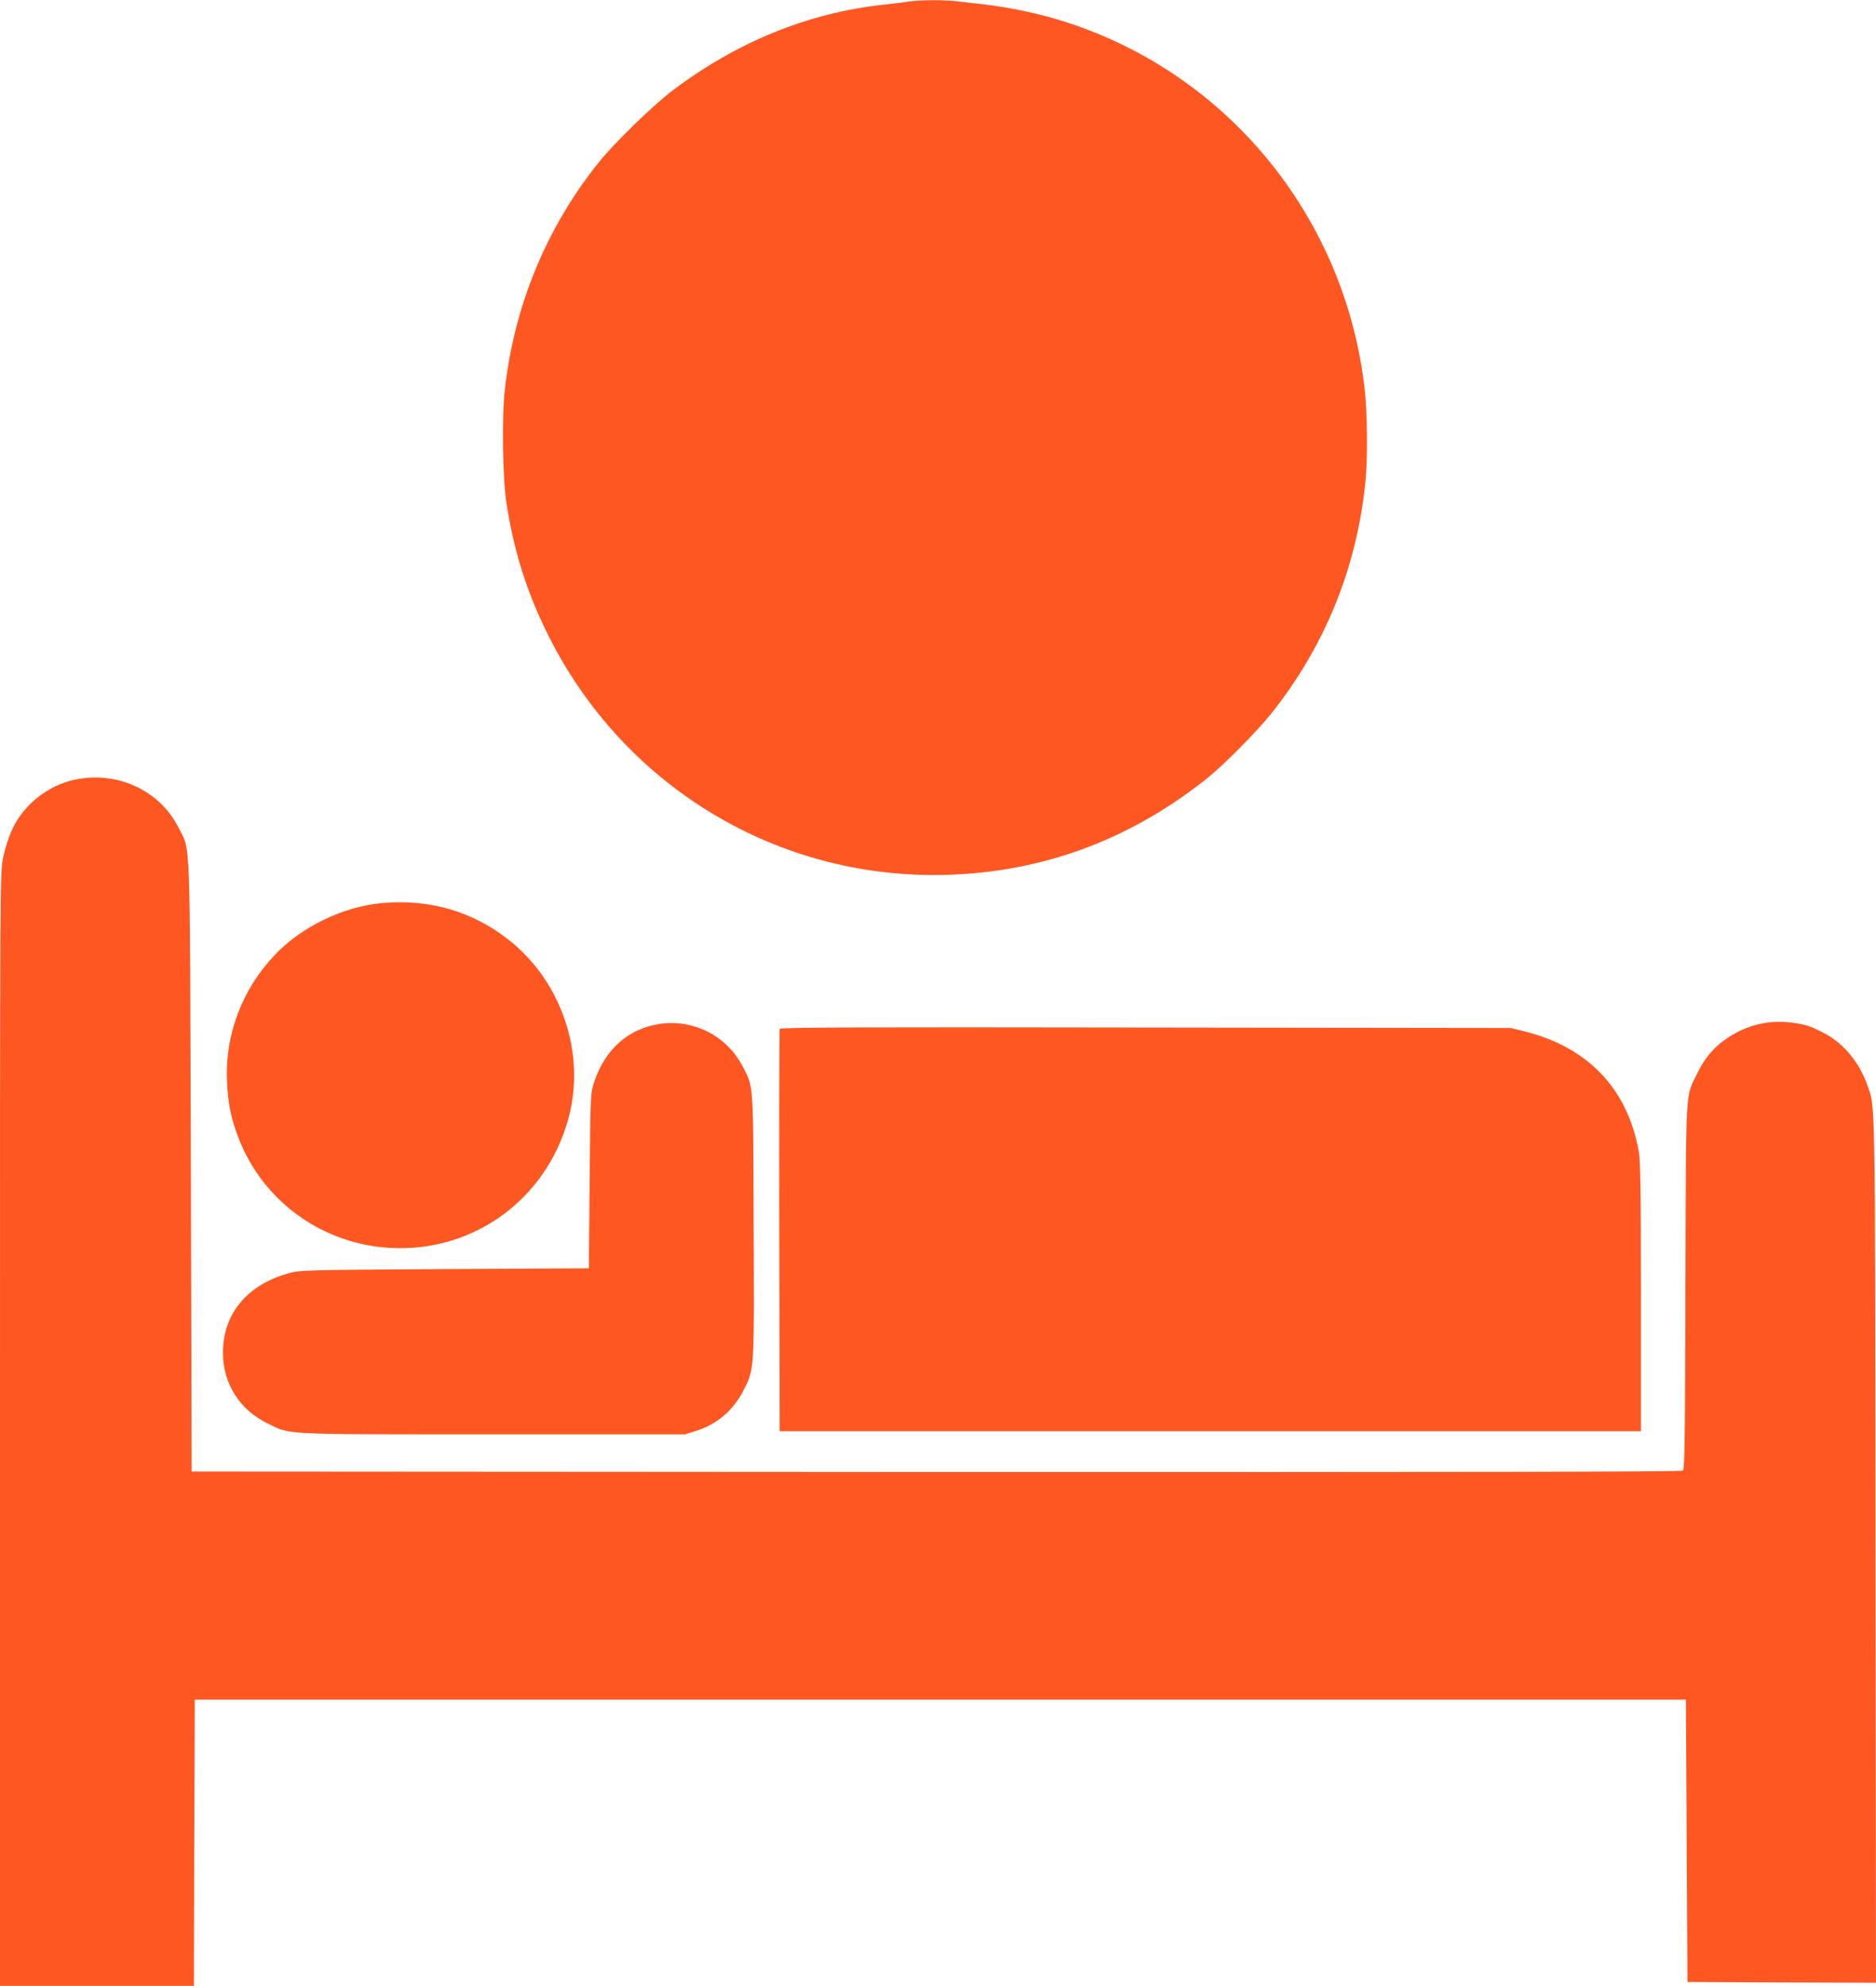
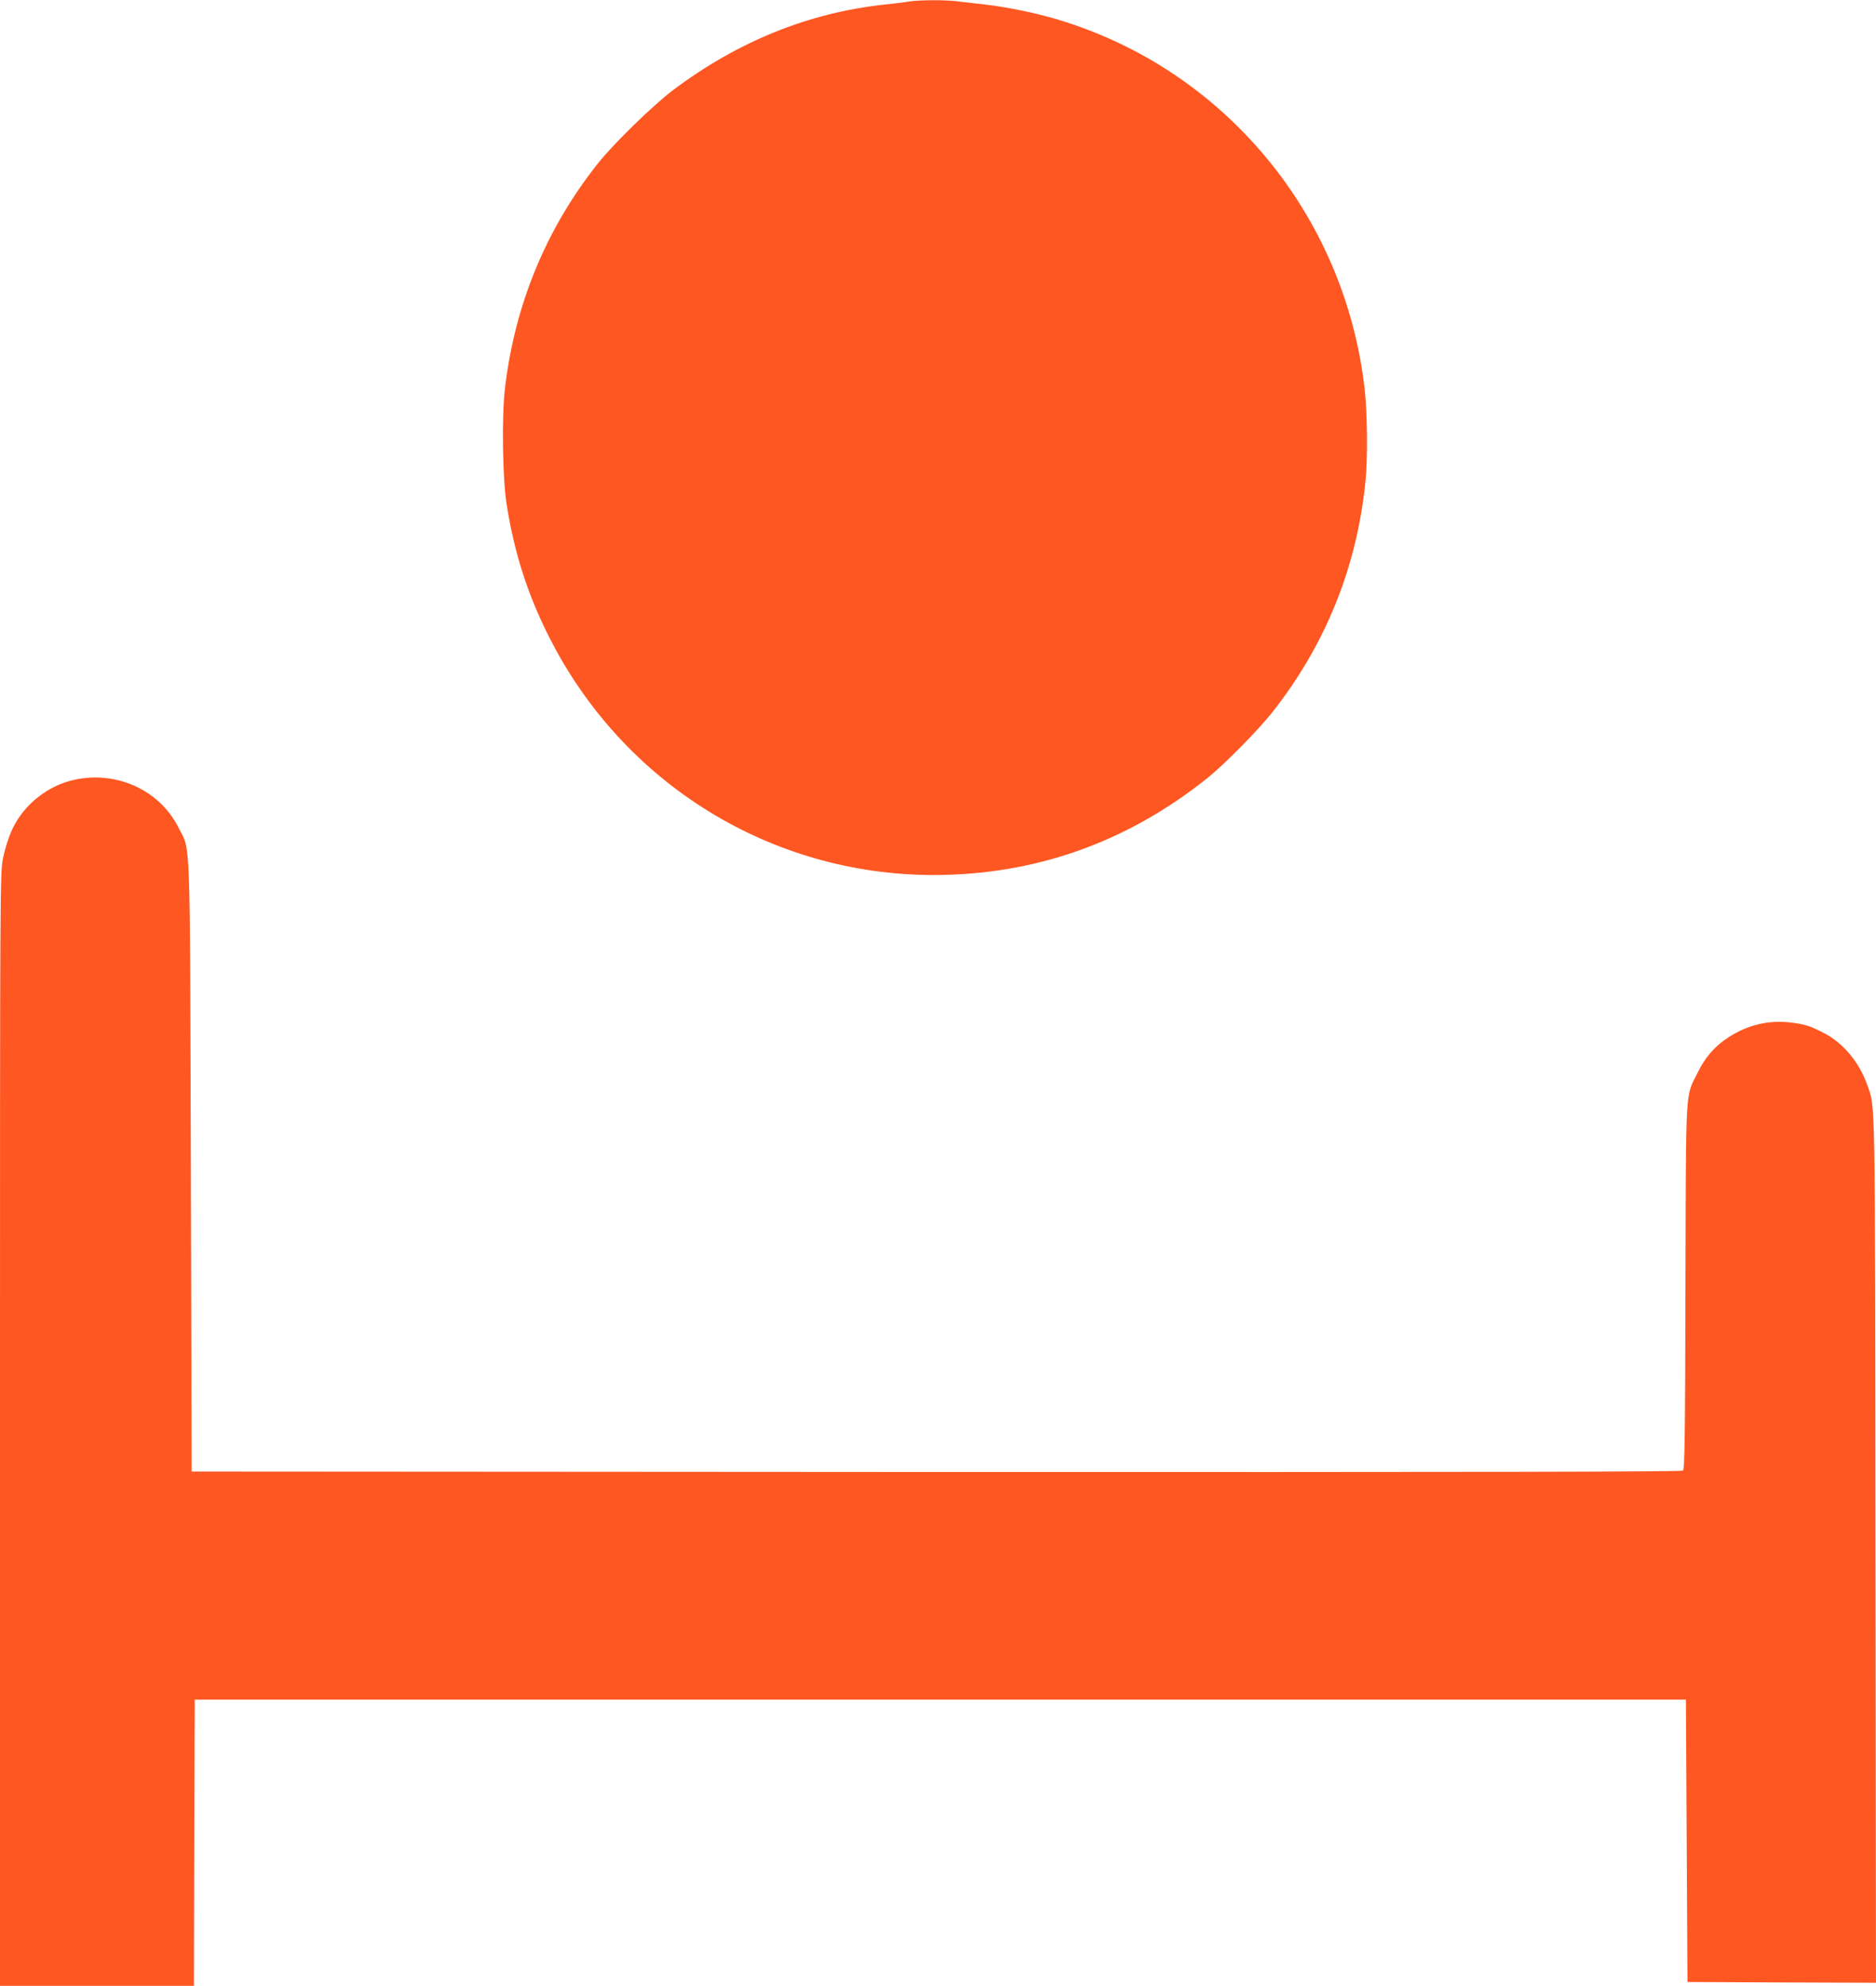
<svg xmlns="http://www.w3.org/2000/svg" version="1.0" width="1209pt" height="1280pt" viewBox="0 0 1209 1280" preserveAspectRatio="xMidYMid meet">
  <g transform="translate(0,1280) scale(0.1,-0.1)" fill="#ff5722" stroke="none">
    <path d="M5855 12790 c-27 -5 -99 -14 -160 -20 -485 -53 -941 -238 -1355 -549 -129 -97 -382 -343 -484 -471 -335 -420 -540 -916 -602 -1456 -21 -177 -15 -584 11 -744 49 -314 136 -584 276 -860 477 -942 1427 -1529 2474 -1530 653 0 1246 209 1765 624 109 87 324 305 418 423 343 434 547 937 602 1492 15 149 12 435 -5 590 -126 1124 -902 2061 -1975 2384 -137 42 -327 81 -465 97 -55 6 -133 15 -173 20 -84 12 -254 11 -327 0z" />
    <path d="M480 7774 c-170 -36 -325 -159 -399 -315 -24 -51 -48 -124 -60 -184 -21 -99 -21 -105 -21 -3687 l0 -3588 625 0 625 0 2 923 3 922 4805 0 4805 0 5 -910 5 -910 608 -3 607 -2 -3 2797 c-3 2980 -1 2840 -52 2986 -51 148 -155 274 -280 338 -88 46 -122 57 -212 68 -143 18 -282 -15 -405 -96 -88 -57 -150 -129 -198 -228 -80 -162 -74 -59 -78 -1377 -2 -962 -5 -1178 -16 -1187 -9 -8 -1332 -10 -4812 -9 l-4799 3 -5 1965 c-7 2203 0 2027 -81 2188 -121 239 -396 365 -669 306z" />
-     <path d="M2460 6979 c-249 -23 -518 -153 -690 -335 -210 -222 -321 -515 -307 -813 6 -150 28 -250 81 -383 155 -384 512 -649 927 -688 551 -52 1045 292 1192 830 114 415 -41 880 -383 1151 -234 185 -513 266 -820 238z" />
-     <path d="M4250 6200 c-202 -31 -351 -164 -421 -375 -23 -69 -24 -77 -29 -635 l-5 -565 -930 -5 c-917 -6 -931 -6 -1008 -28 -266 -74 -421 -263 -420 -512 0 -198 107 -367 288 -455 153 -74 66 -70 1450 -70 l1240 0 71 22 c137 43 244 136 309 268 67 133 66 123 62 1059 -3 936 0 887 -73 1026 -101 194 -317 303 -534 270z" />
-     <path d="M5025 6168 c-3 -7 -4 -593 -3 -1303 l3 -1290 2775 0 2775 0 0 865 c0 690 -3 880 -14 940 -74 405 -327 670 -739 773 l-87 21 -2353 3 c-1891 3 -2353 1 -2357 -9z" />
  </g>
</svg>